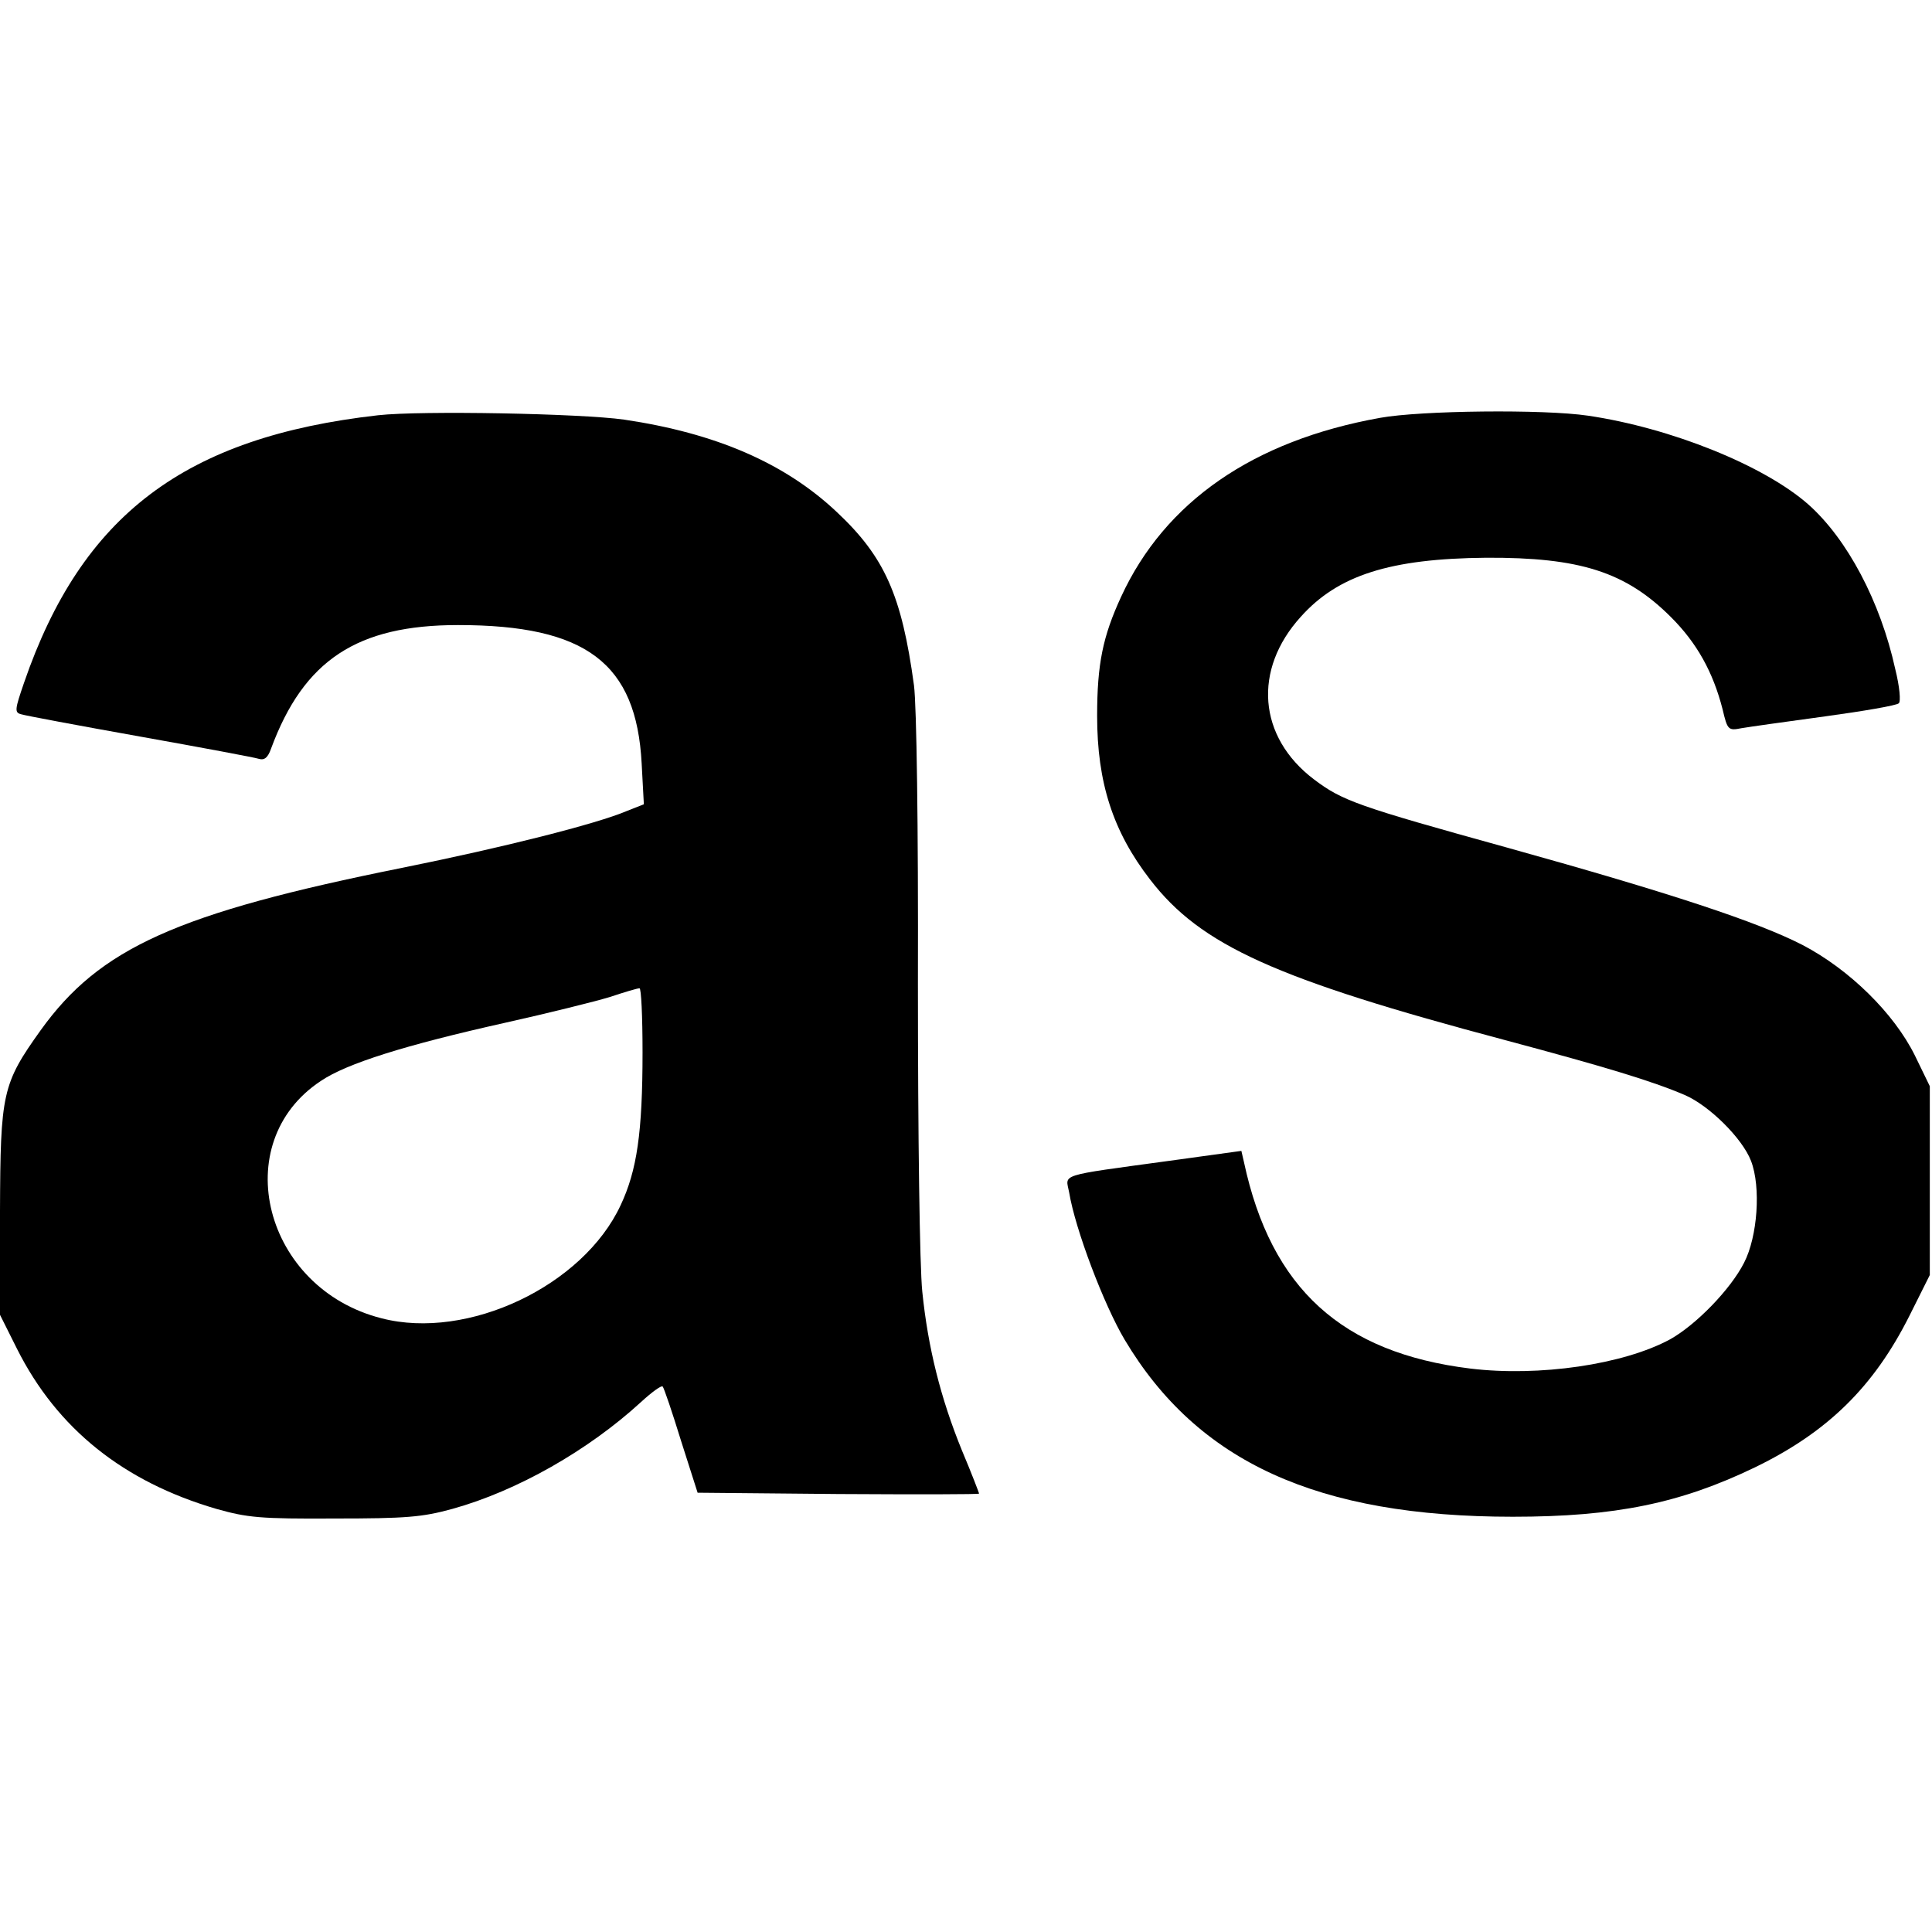
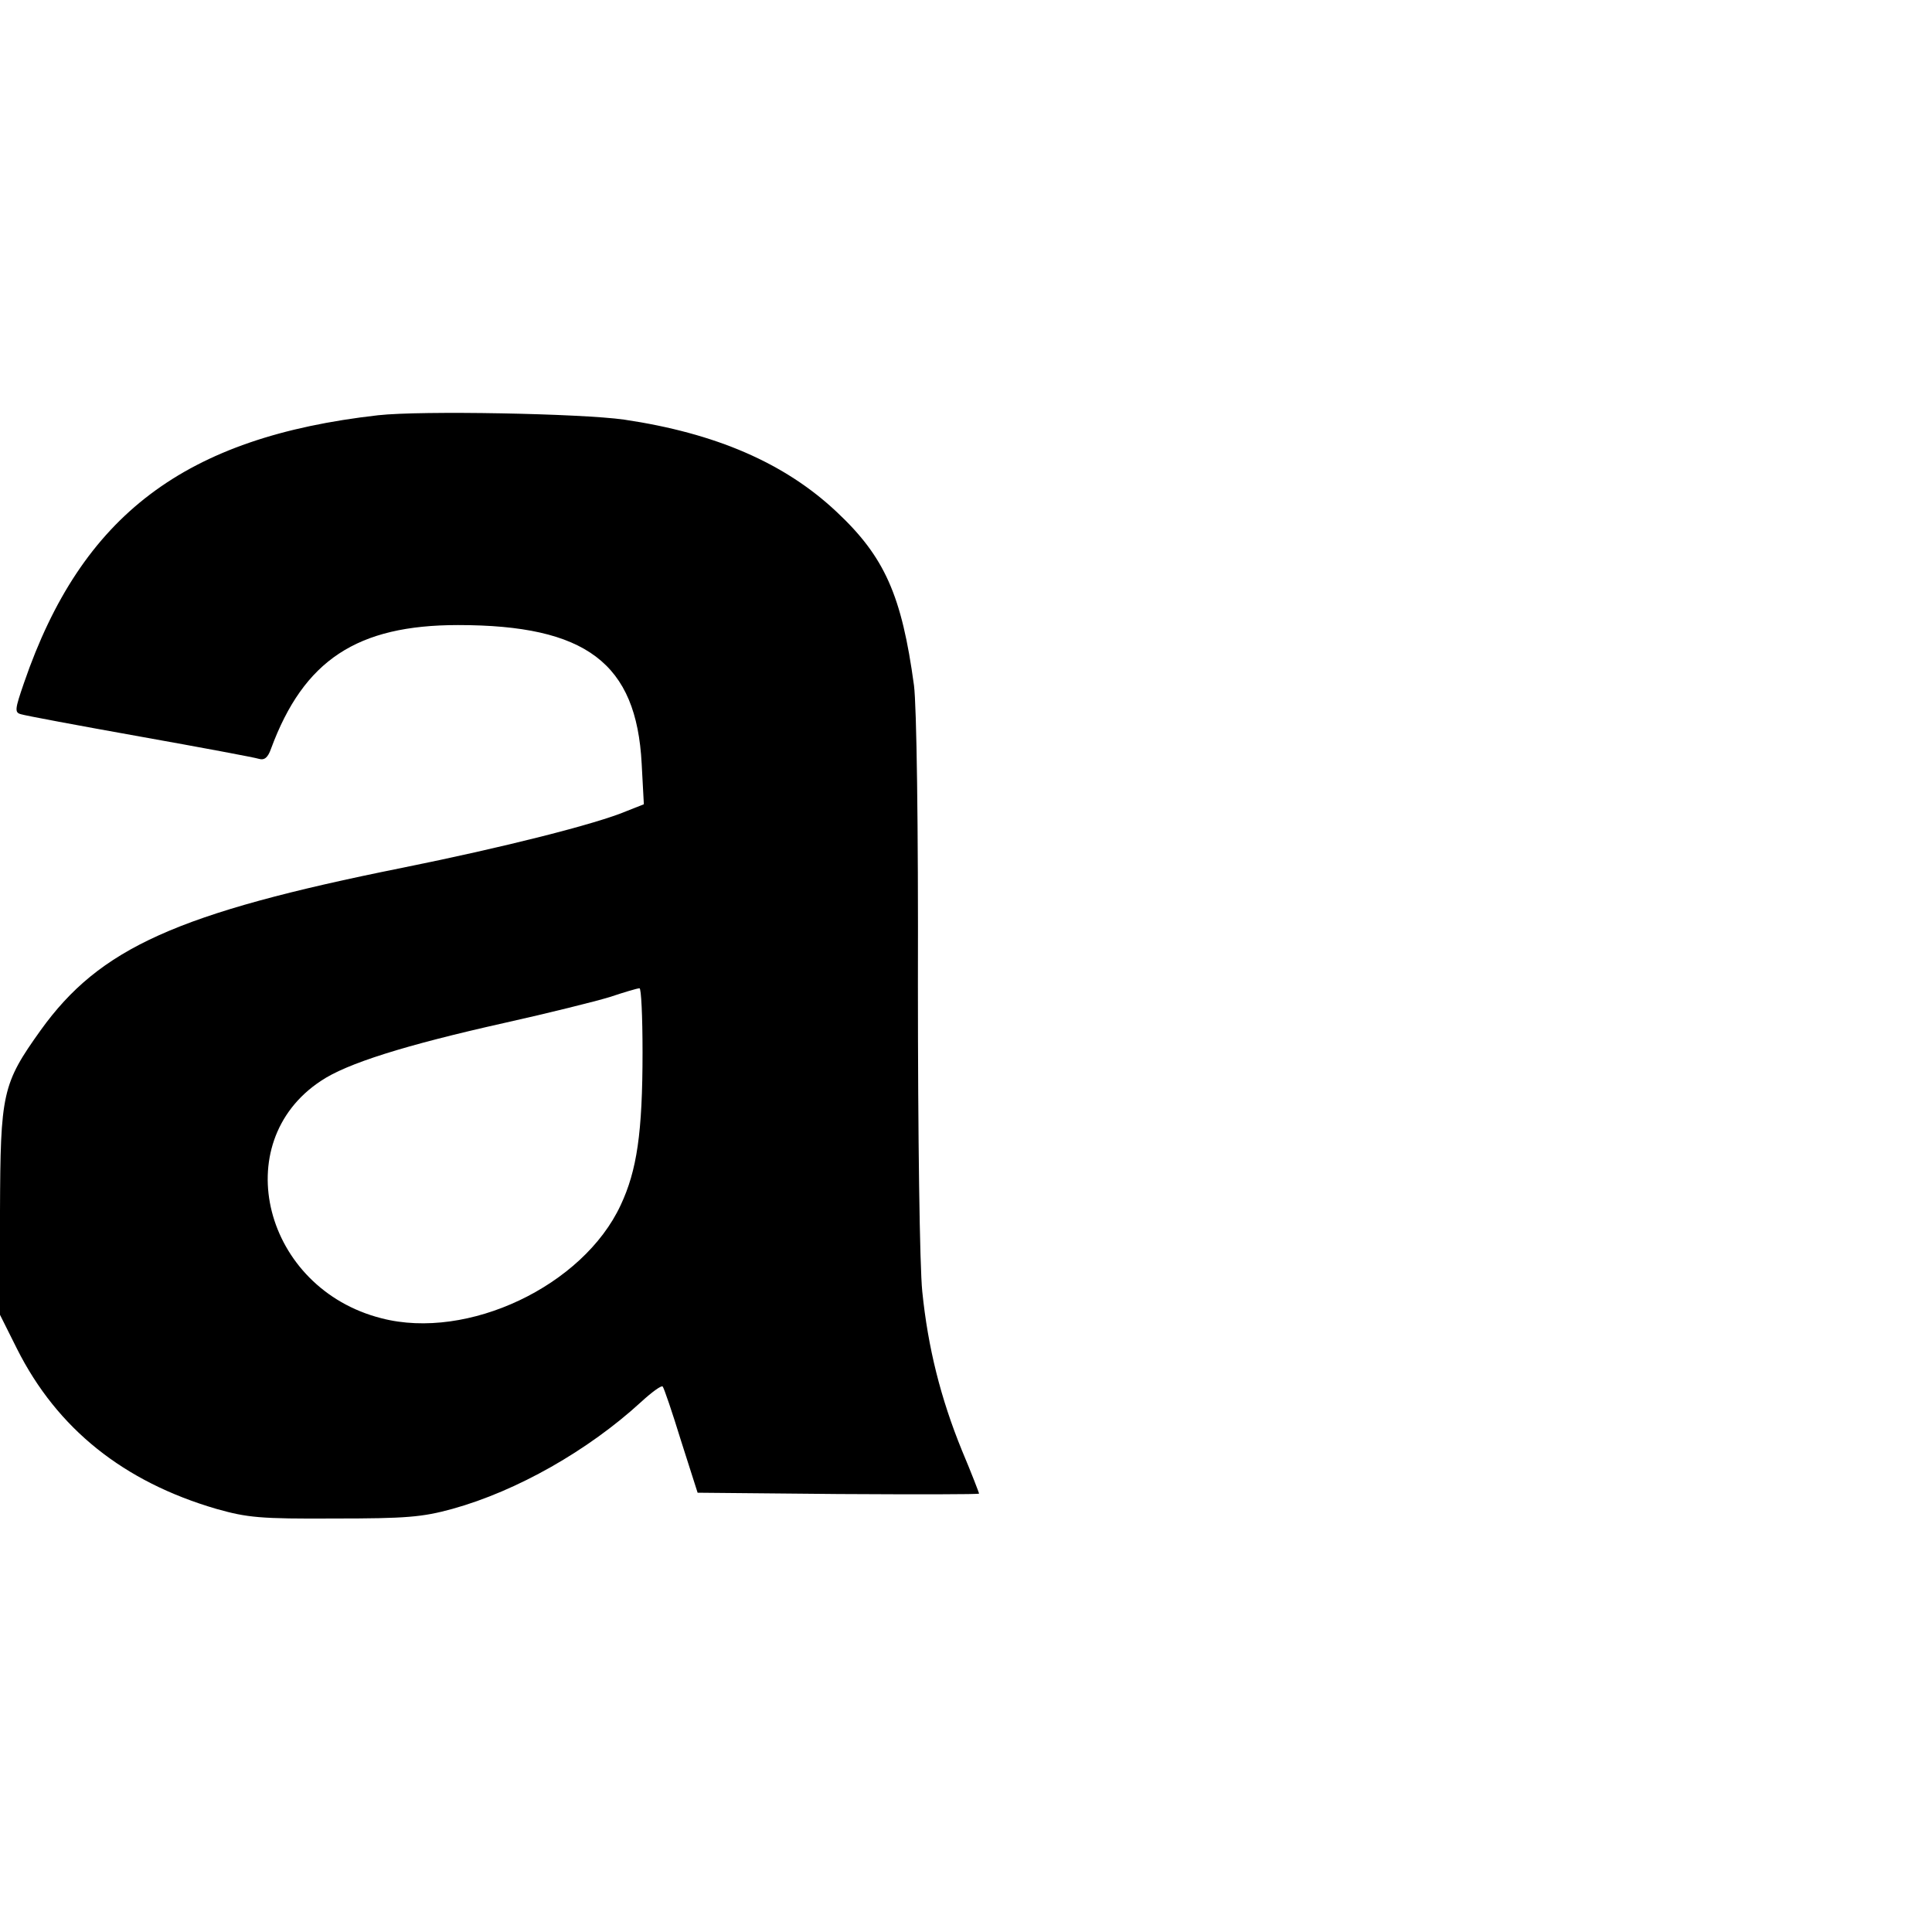
<svg xmlns="http://www.w3.org/2000/svg" version="1.0" width="442pt" height="442pt" viewBox="0 0 442 442" preserveAspectRatio="xMidYMid meet">
  <g transform="translate(0,442) scale(0.1,-0.1)" fill="#000000" stroke="none">
    <path d="M865 3470 c-442 -50 -678 -228 -810 -612 -21 -61 -22 -68 -7 -72 9 -3 132 -26 272 -51 140 -25 263 -48 272 -51 13 -4 21 3 28 23 75 203 197 283 428 283 293 0 408 -87 420 -317 l5 -93 -38 -15 c-70 -30 -285 -84 -513 -130 -518 -104 -694 -184 -829 -372 -88 -123 -92 -144 -93 -414 l0 -237 39 -78 c92 -183 244 -304 456 -366 71 -20 100 -23 270 -22 164 0 201 3 270 22 148 41 311 134 431 244 25 23 47 39 50 36 3 -3 22 -59 42 -124 l38 -119 322 -3 c177 -1 322 -1 322 1 0 1 -17 46 -39 98 -49 120 -78 236 -91 364 -6 58 -10 354 -10 705 1 362 -3 636 -9 682 -28 206 -67 294 -177 397 -119 112 -277 180 -486 211 -99 14 -464 21 -563 10z m605 -1457 c0 -185 -13 -271 -50 -350 -86 -185 -350 -310 -547 -259 -269 68 -354 401 -139 543 59 40 193 82 421 133 99 22 207 49 240 59 33 11 63 20 68 20 4 1 7 -65 7 -146z" />
-     <path d="M3157 3464 c-290 -52 -492 -192 -592 -409 -42 -91 -55 -154 -55 -273 0 -152 36 -264 121 -374 116 -151 287 -228 814 -368 228 -61 334 -93 409 -125 56 -24 132 -99 152 -151 23 -60 15 -173 -16 -233 -31 -61 -110 -142 -169 -175 -107 -58 -300 -86 -457 -67 -294 36 -456 183 -518 472 l-6 26 -167 -23 c-256 -35 -235 -29 -227 -72 14 -85 80 -258 127 -337 167 -280 441 -405 888 -405 235 0 384 31 554 113 167 81 272 185 353 346 l47 94 0 216 0 216 -34 70 c-48 97 -150 197 -257 253 -103 53 -303 119 -673 222 -347 96 -380 108 -445 157 -128 97 -140 251 -30 372 85 95 204 133 424 135 214 1 319 -32 423 -136 59 -59 96 -125 118 -211 11 -47 13 -49 43 -43 17 3 103 15 191 27 88 12 164 25 169 30 5 4 2 38 -8 78 -34 155 -110 298 -199 377 -101 89 -314 175 -504 203 -101 15 -382 12 -476 -5z" />
  </g>
</svg>